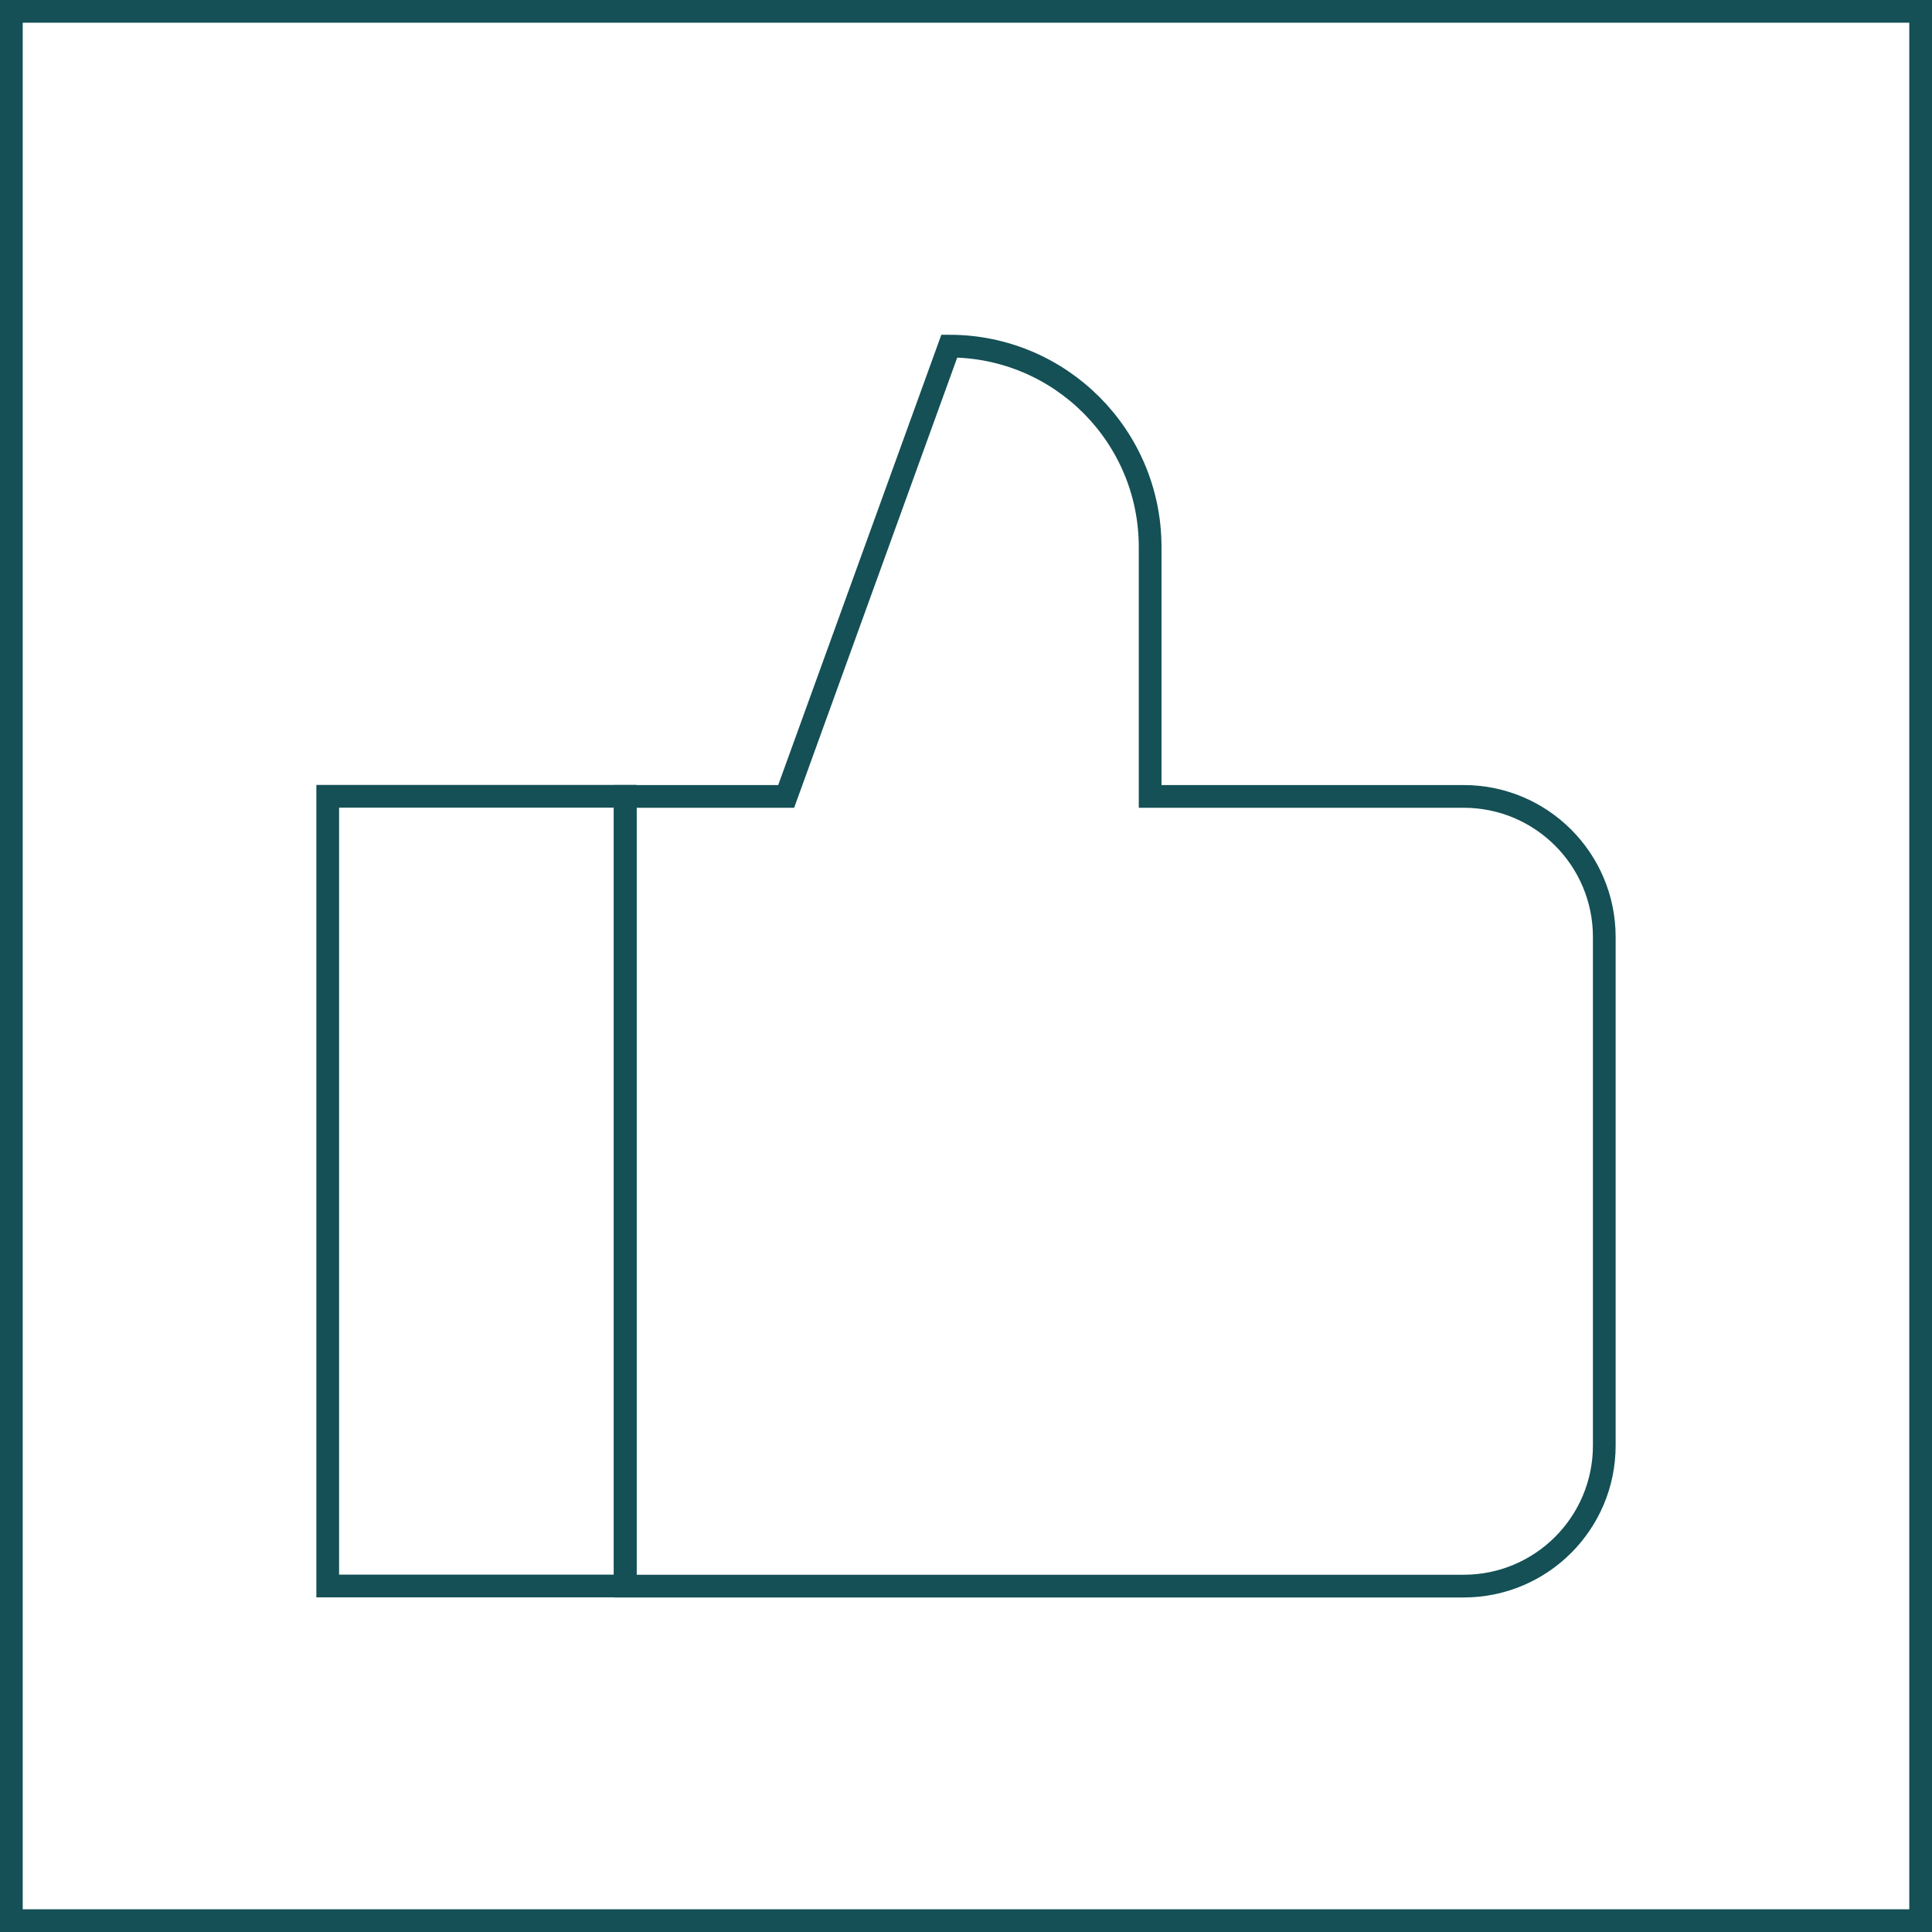
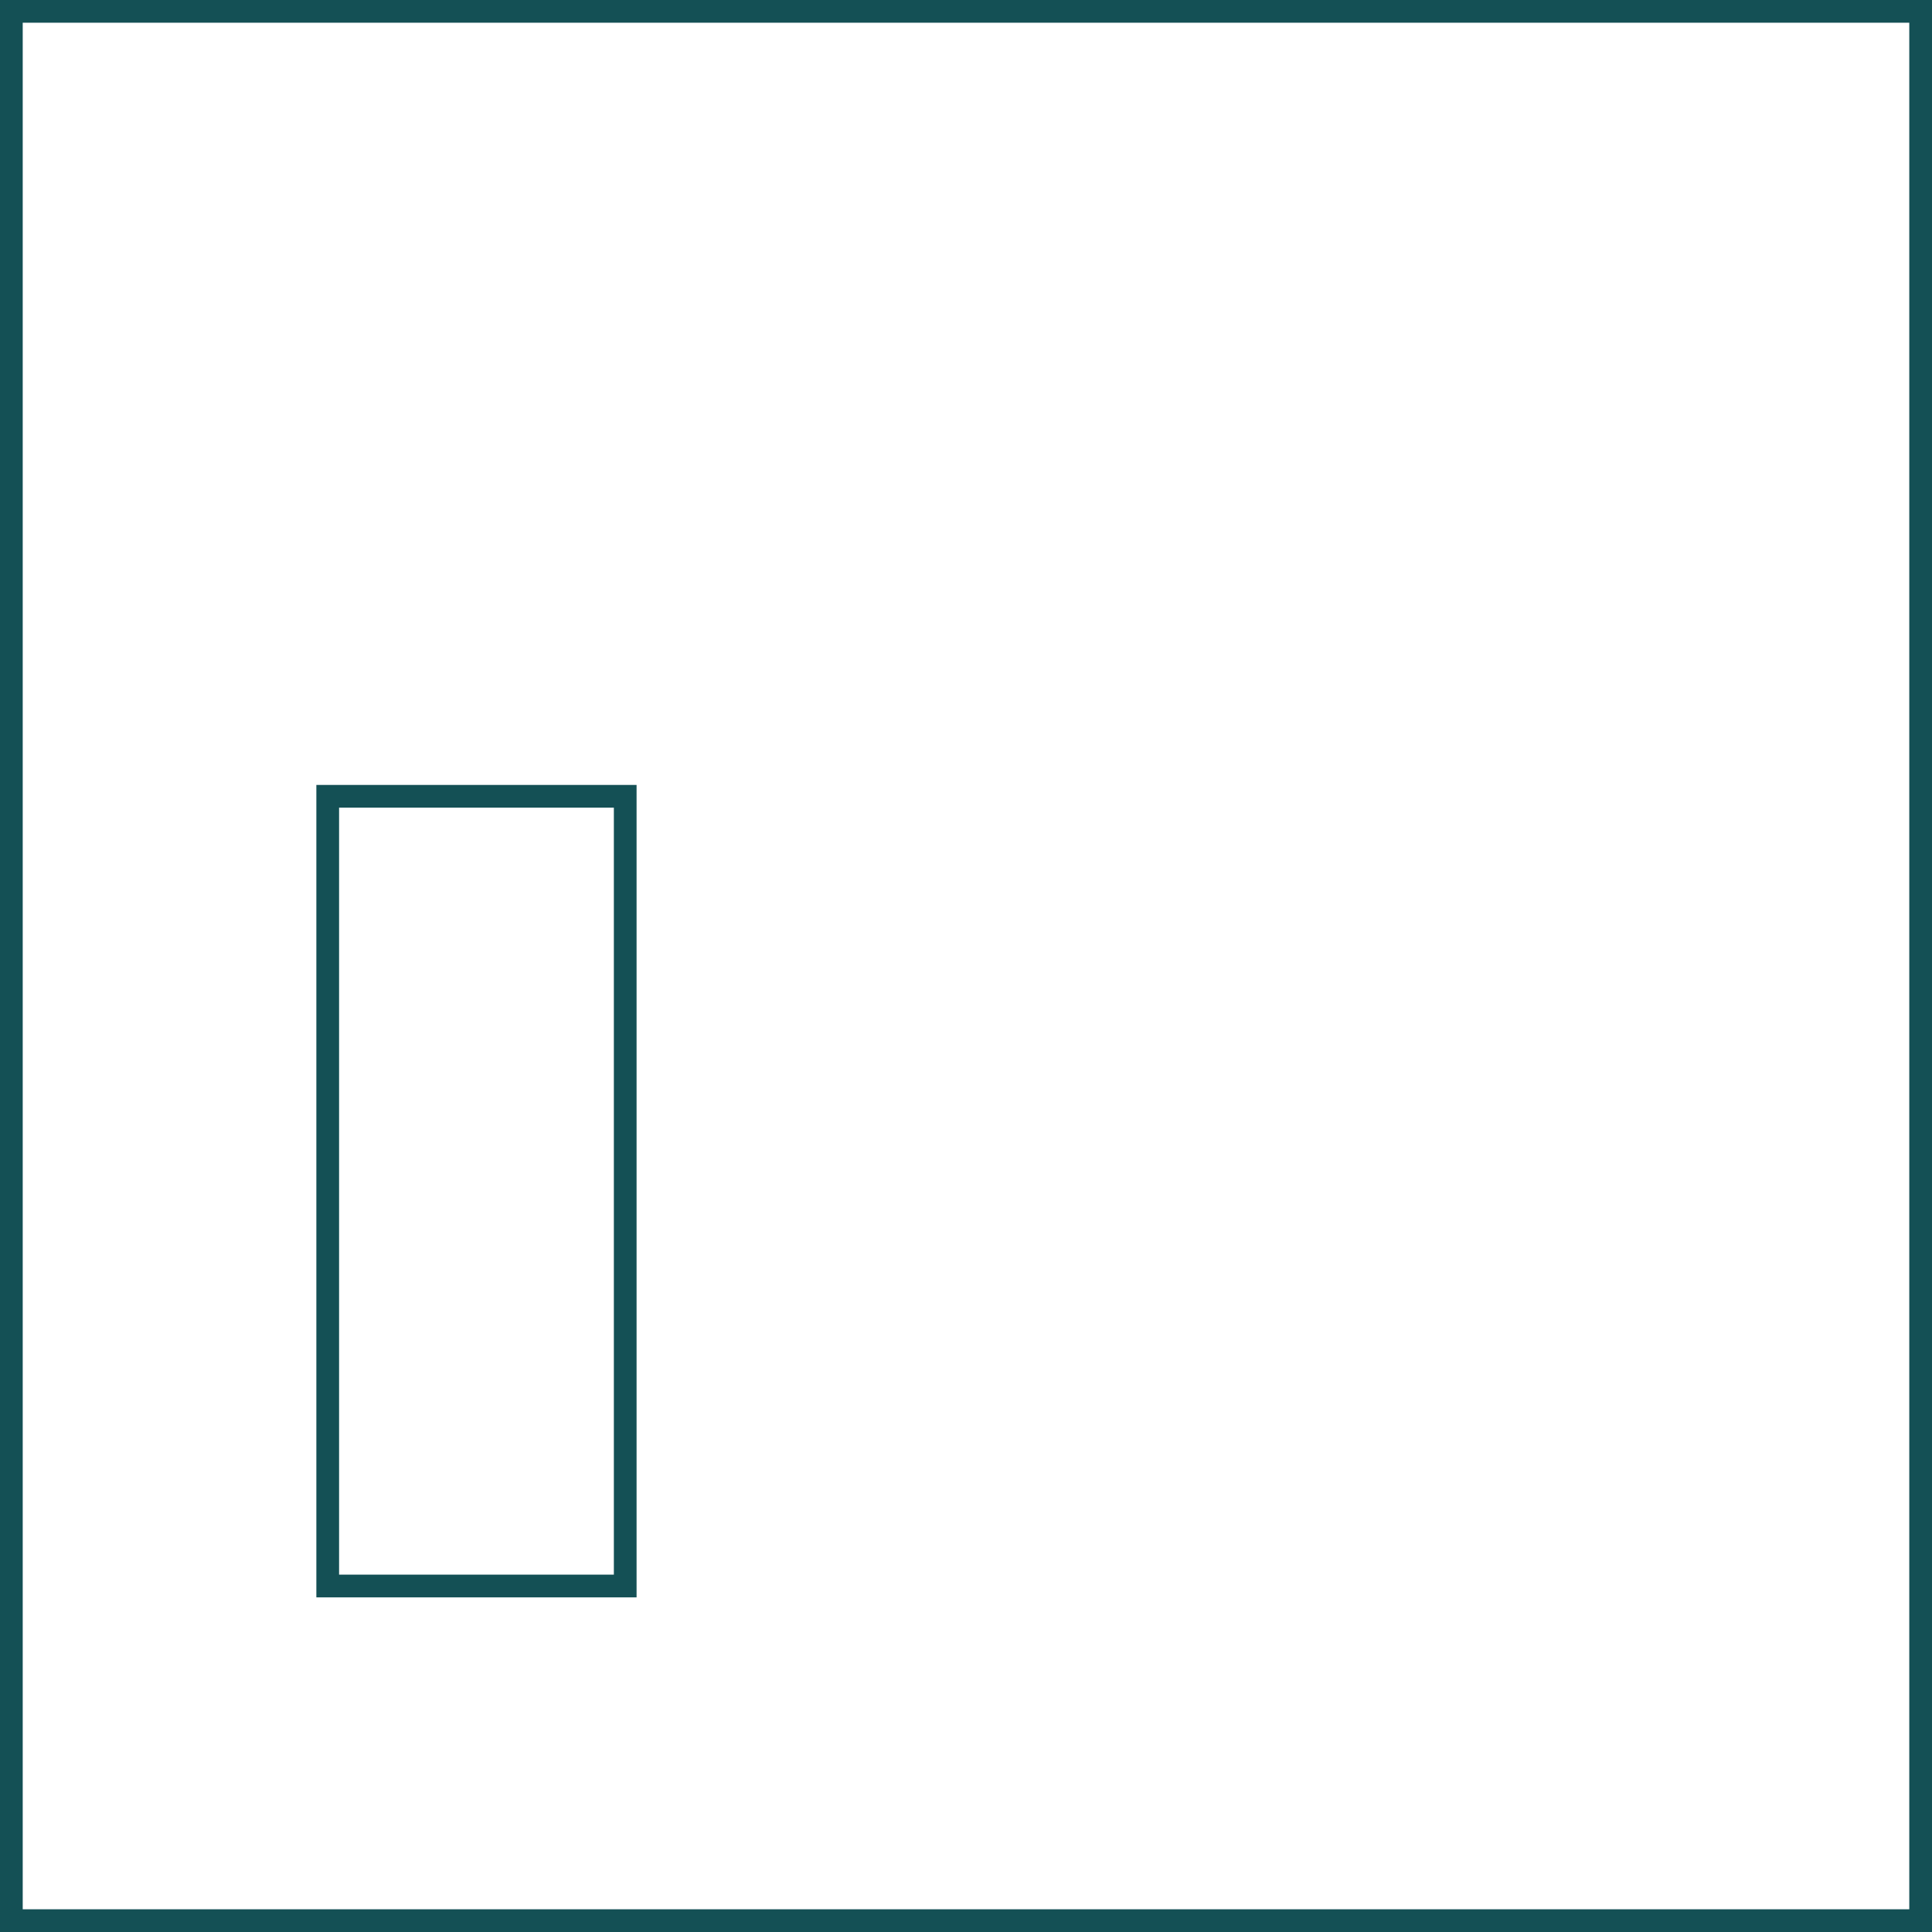
<svg xmlns="http://www.w3.org/2000/svg" id="Ebene_1" data-name="Ebene 1" viewBox="0 0 170.08 170.08">
  <defs>
    <style>
      .cls-1 {
        fill: none;
        stroke: #145055;
        stroke-miterlimit: 10;
        stroke-width: 2px;
      }

      .cls-2 {
        fill: #145055;
        stroke-width: 0px;
      }
    </style>
  </defs>
  <path class="cls-2" d="m168.08,2v166.08H2V2h166.08M170.08,0H0v170.08h170.08V0h0Z" />
  <g>
    <rect class="cls-1" x="28.85" y="70.1" width="26.19" height="69.52" />
-     <path class="cls-1" d="m141.23,82.48v44.77c0,6.84-5.54,12.38-12.38,12.38H55.04v-69.52h14.17l14.36-39.64h0c9.77,0,17.68,7.92,17.68,17.68v21.96h27.6c6.84,0,12.38,5.54,12.38,12.38Z" />
  </g>
</svg>